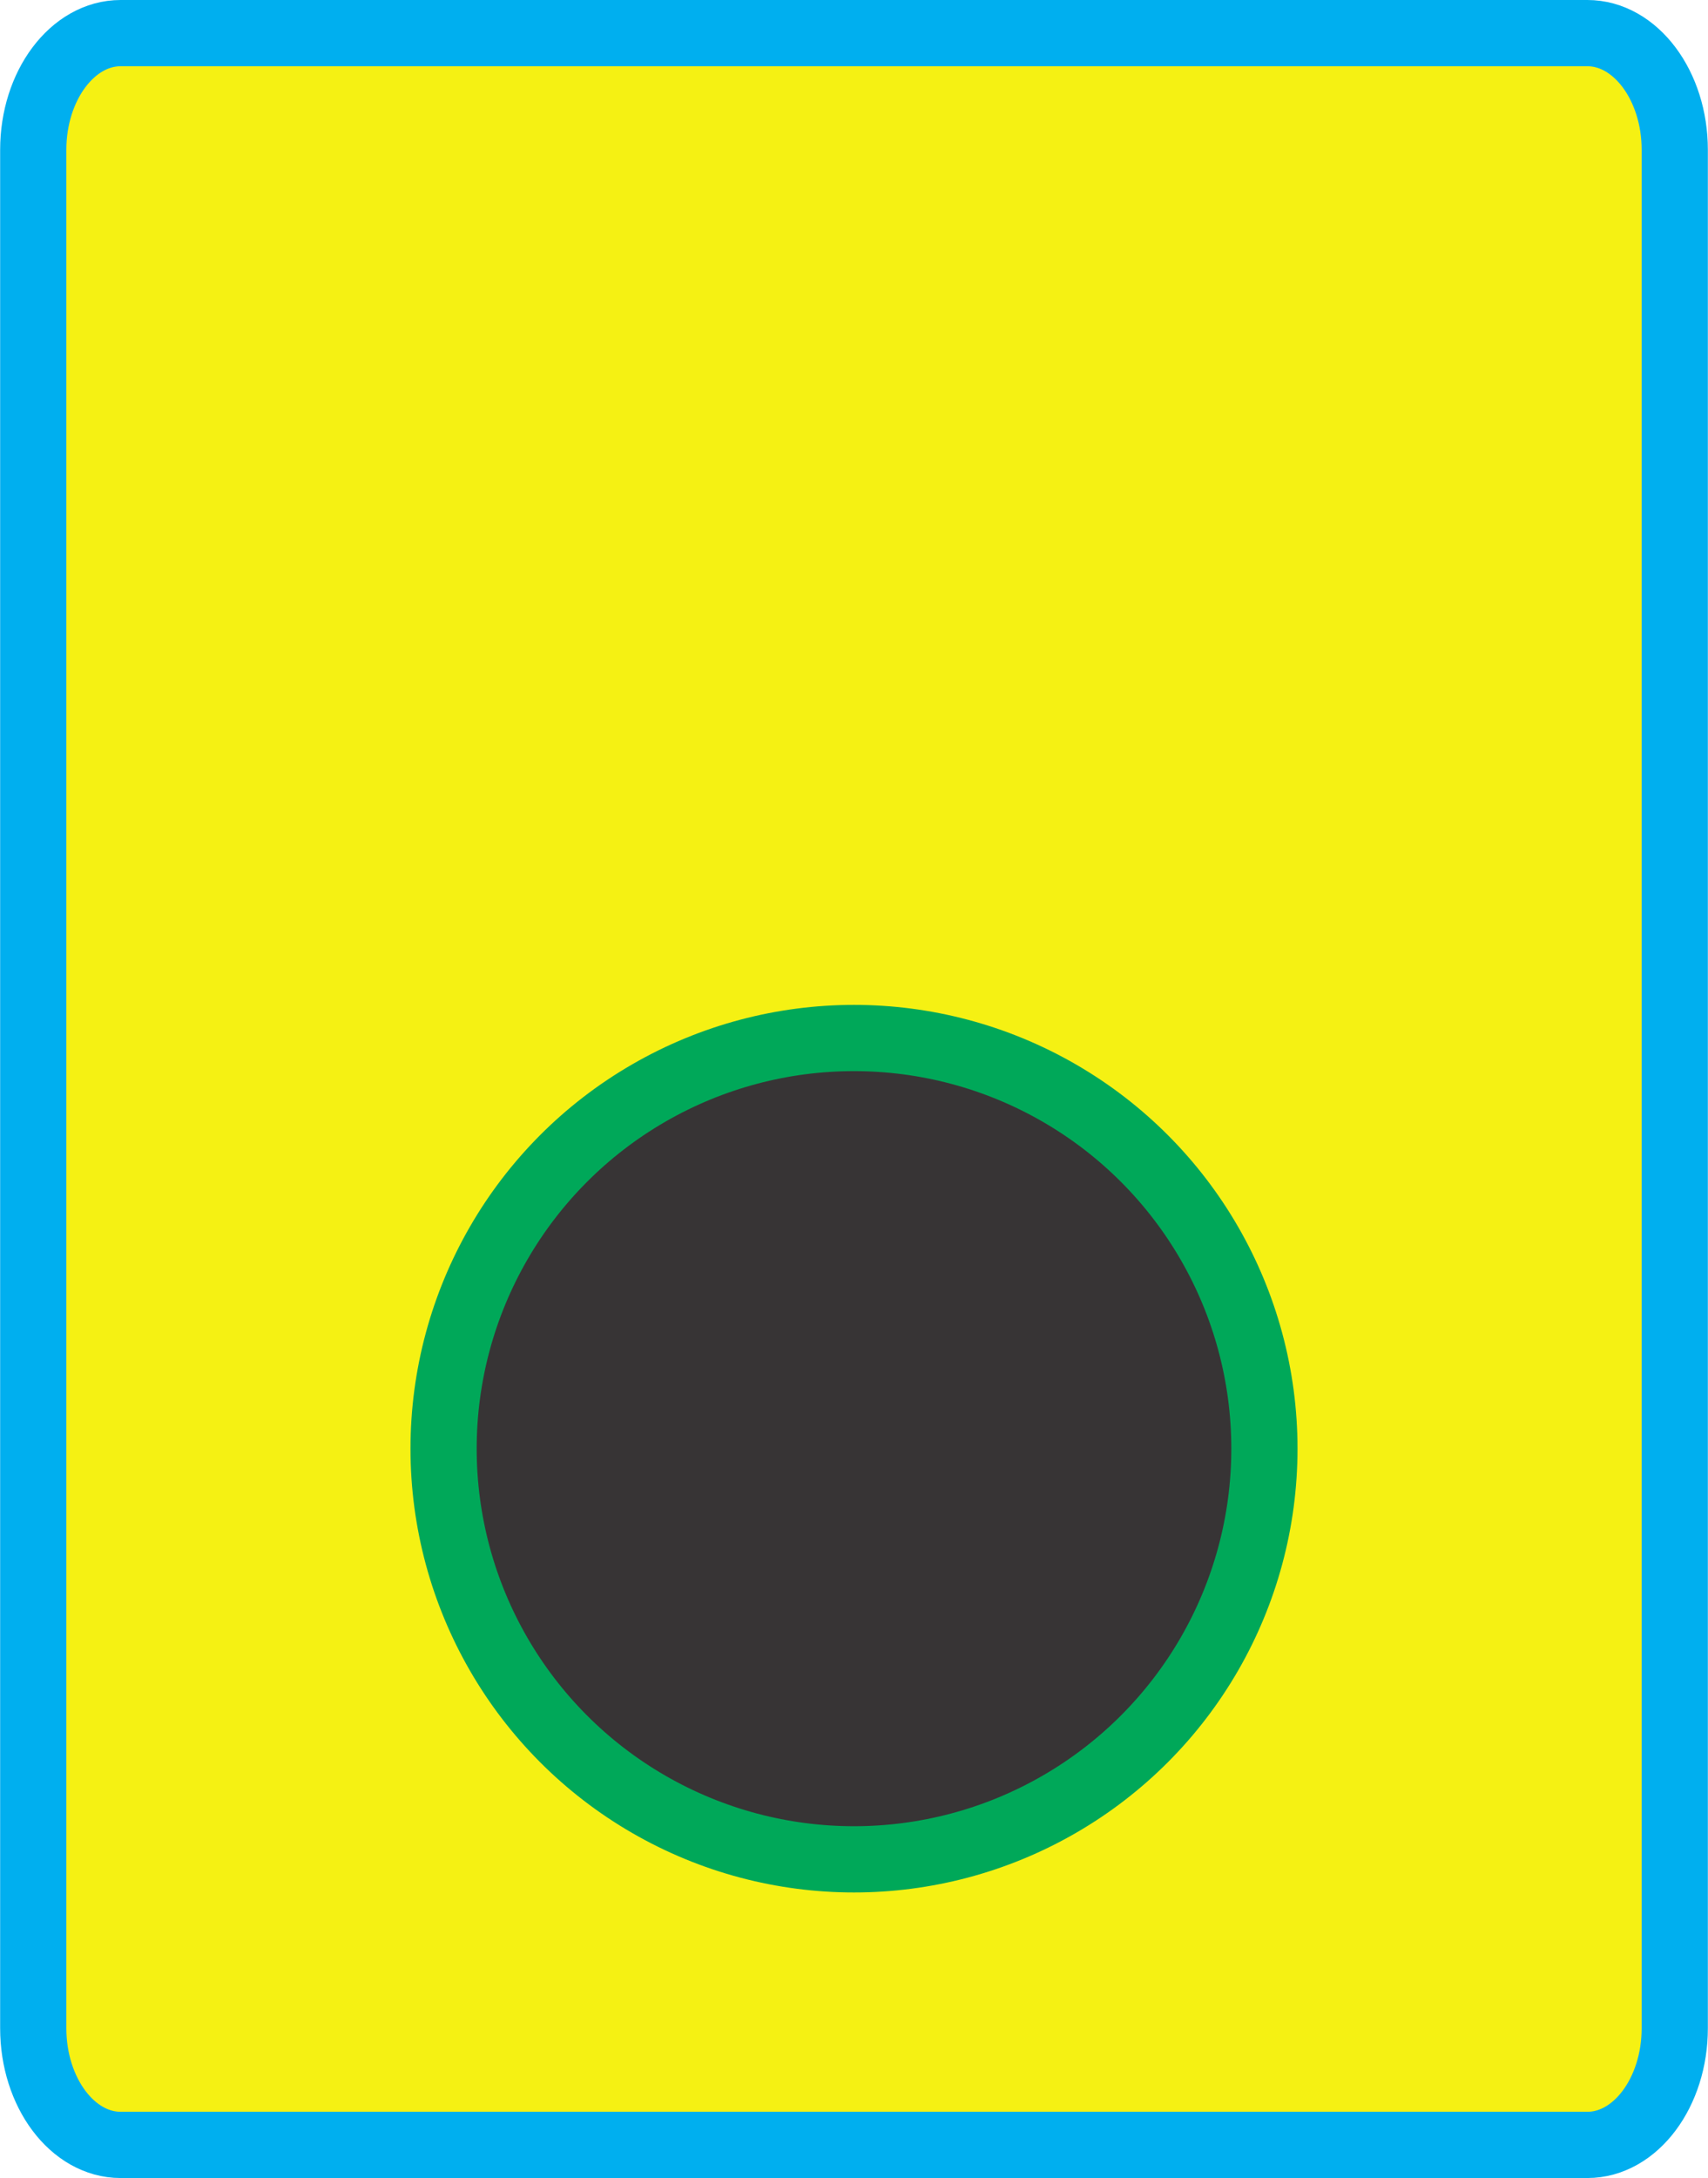
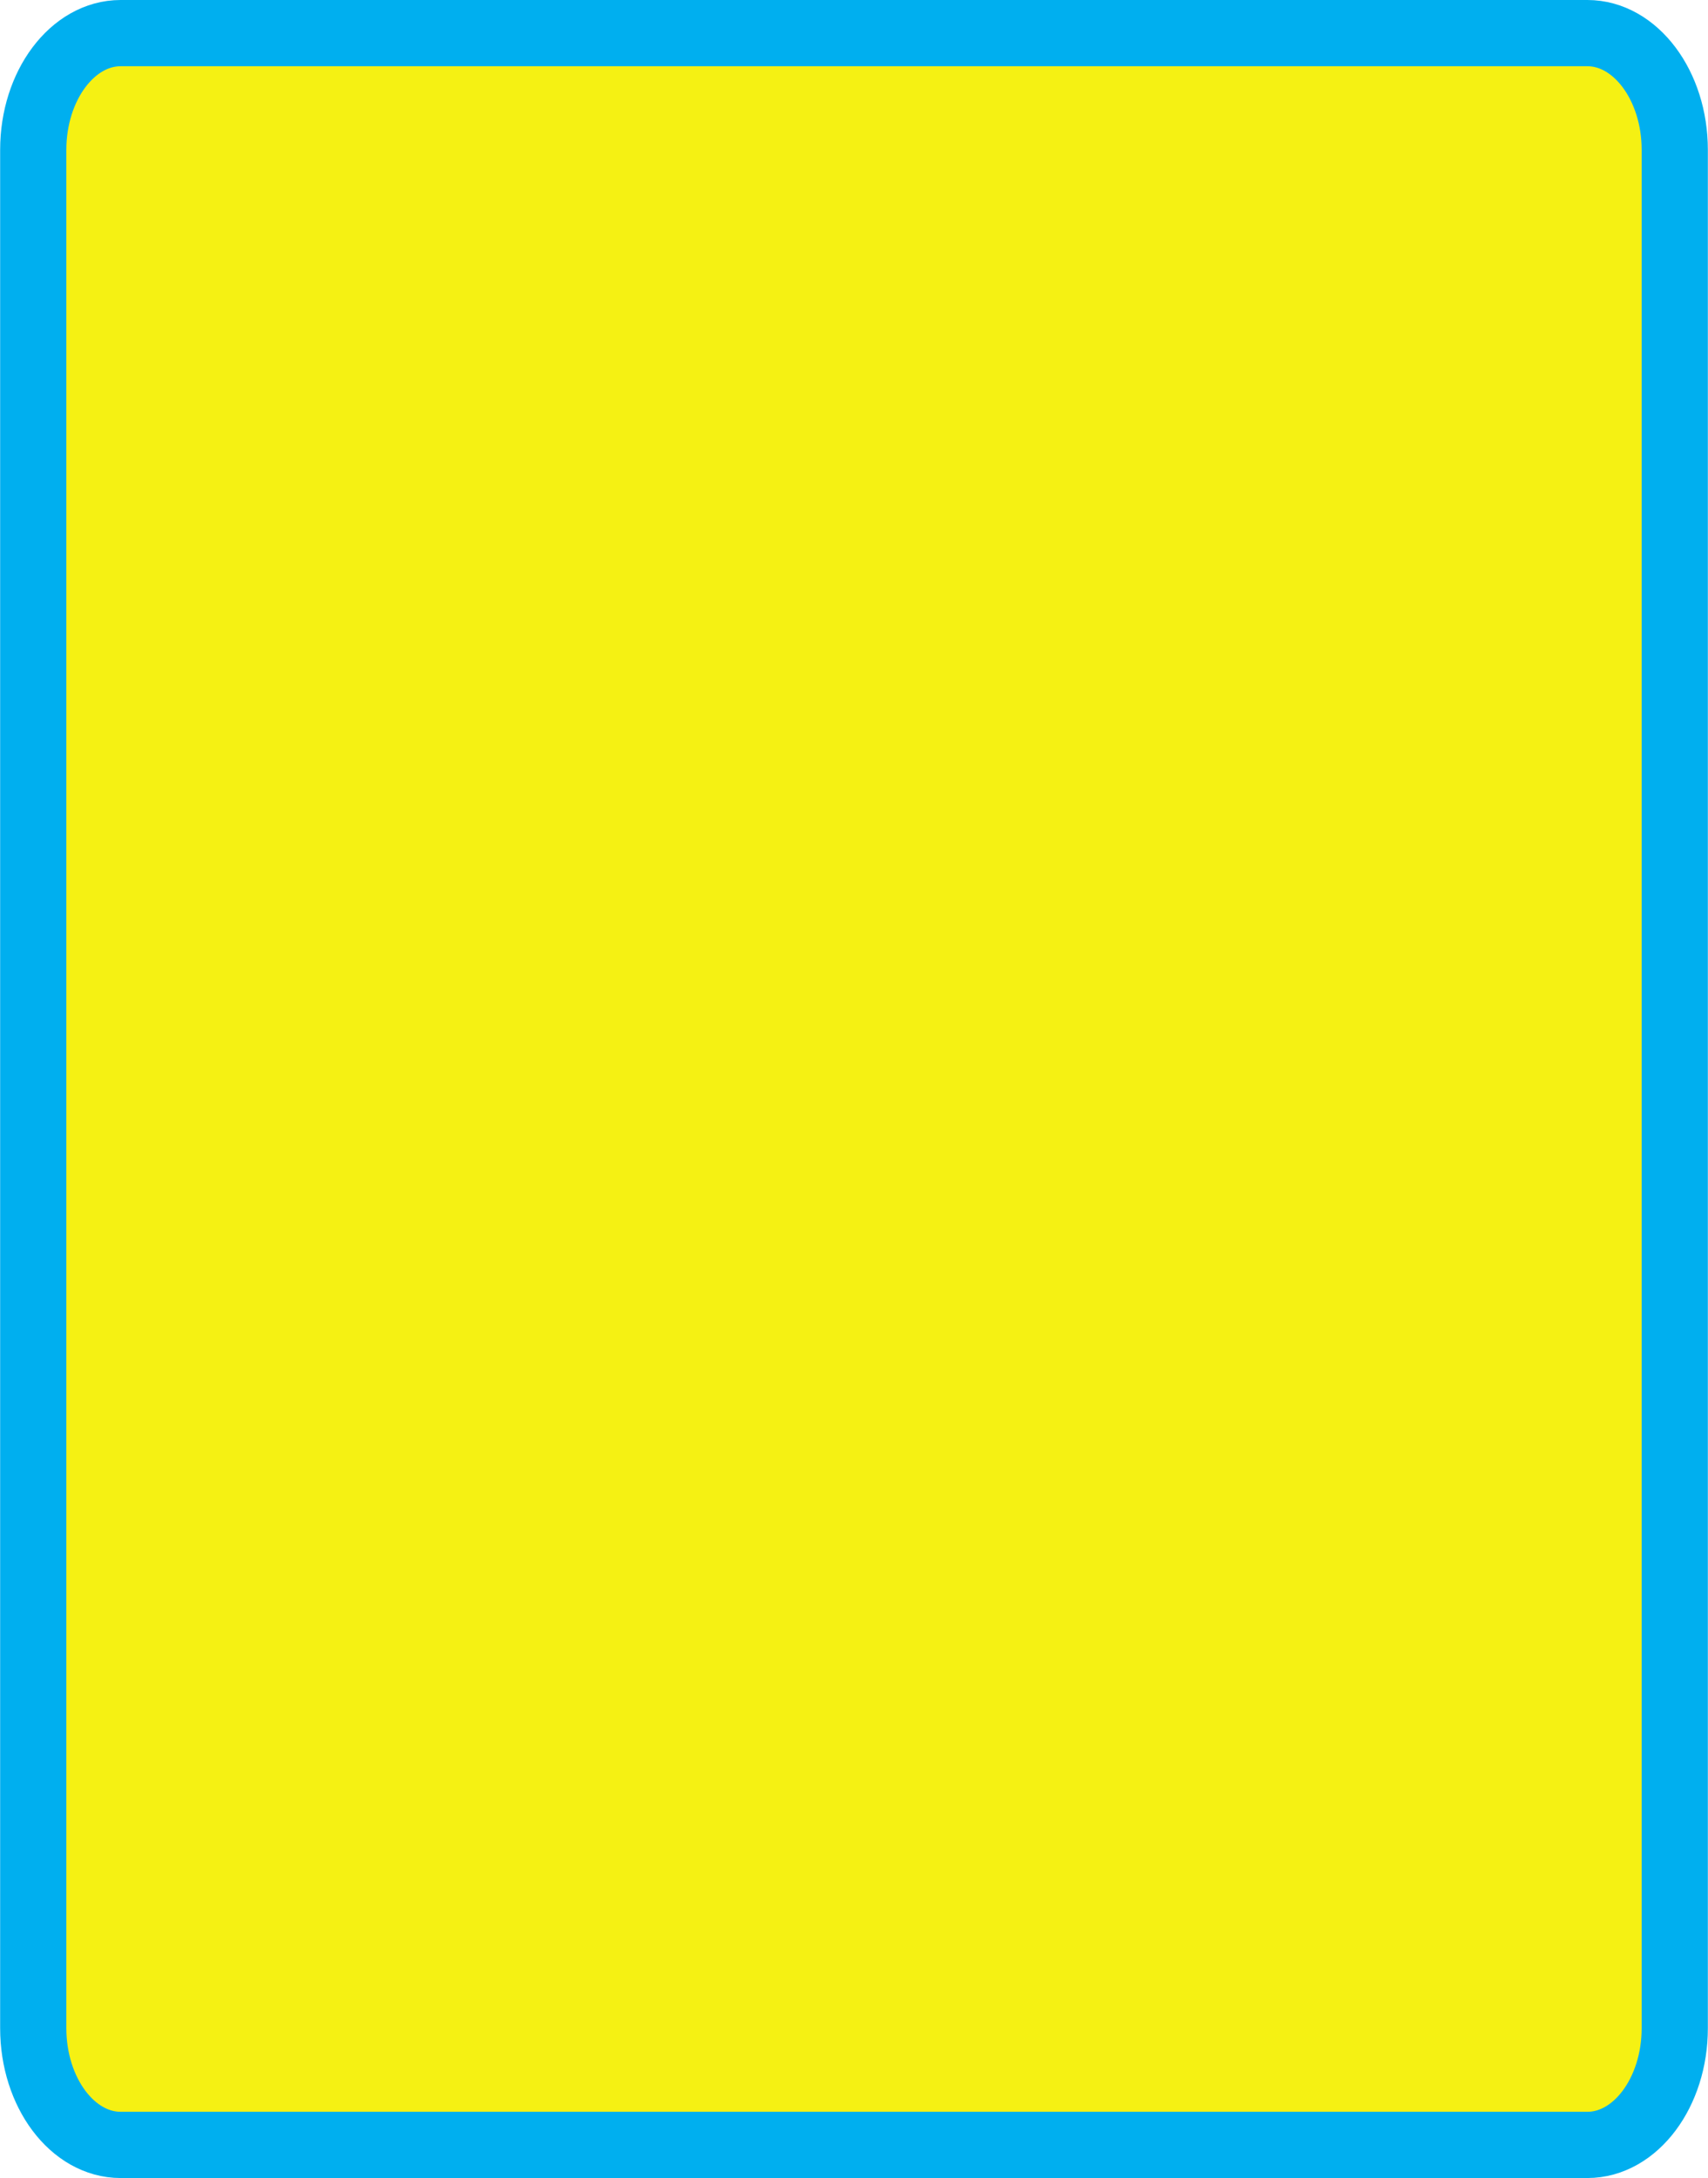
<svg xmlns="http://www.w3.org/2000/svg" xml:space="preserve" width="860px" height="1096px" version="1.1" style="shape-rendering:geometricPrecision; text-rendering:geometricPrecision; image-rendering:optimizeQuality; fill-rule:evenodd; clip-rule:evenodd" viewBox="0 0 199.14 253.83">
  <defs>
    <style type="text/css">
   
    .str0 {stroke:#00AFEF;stroke-width:7.72;stroke-miterlimit:22.926}
    .str1 {stroke:#00A859;stroke-width:7.72;stroke-miterlimit:22.926}
    .fil1 {fill:#373435}
    .fil0 {fill:#F5F113}
   
  </style>
  </defs>
  <g id="Layer_x0020_1">
    <path class="fil0 str0" d="M14.05 3.86l171.04 0c5.61,0 10.19,6.11 10.19,13.6l0 218.91c0,7.49 -4.58,13.6 -10.19,13.6l-171.04 0c-5.61,0 -10.19,-6.11 -10.19,-13.6l0 -218.91c0,-7.49 4.58,-13.6 10.19,-13.6z" />
-     <circle class="fil1 str1" cx="99.57" cy="168.83" r="47.86" />
  </g>
</svg>